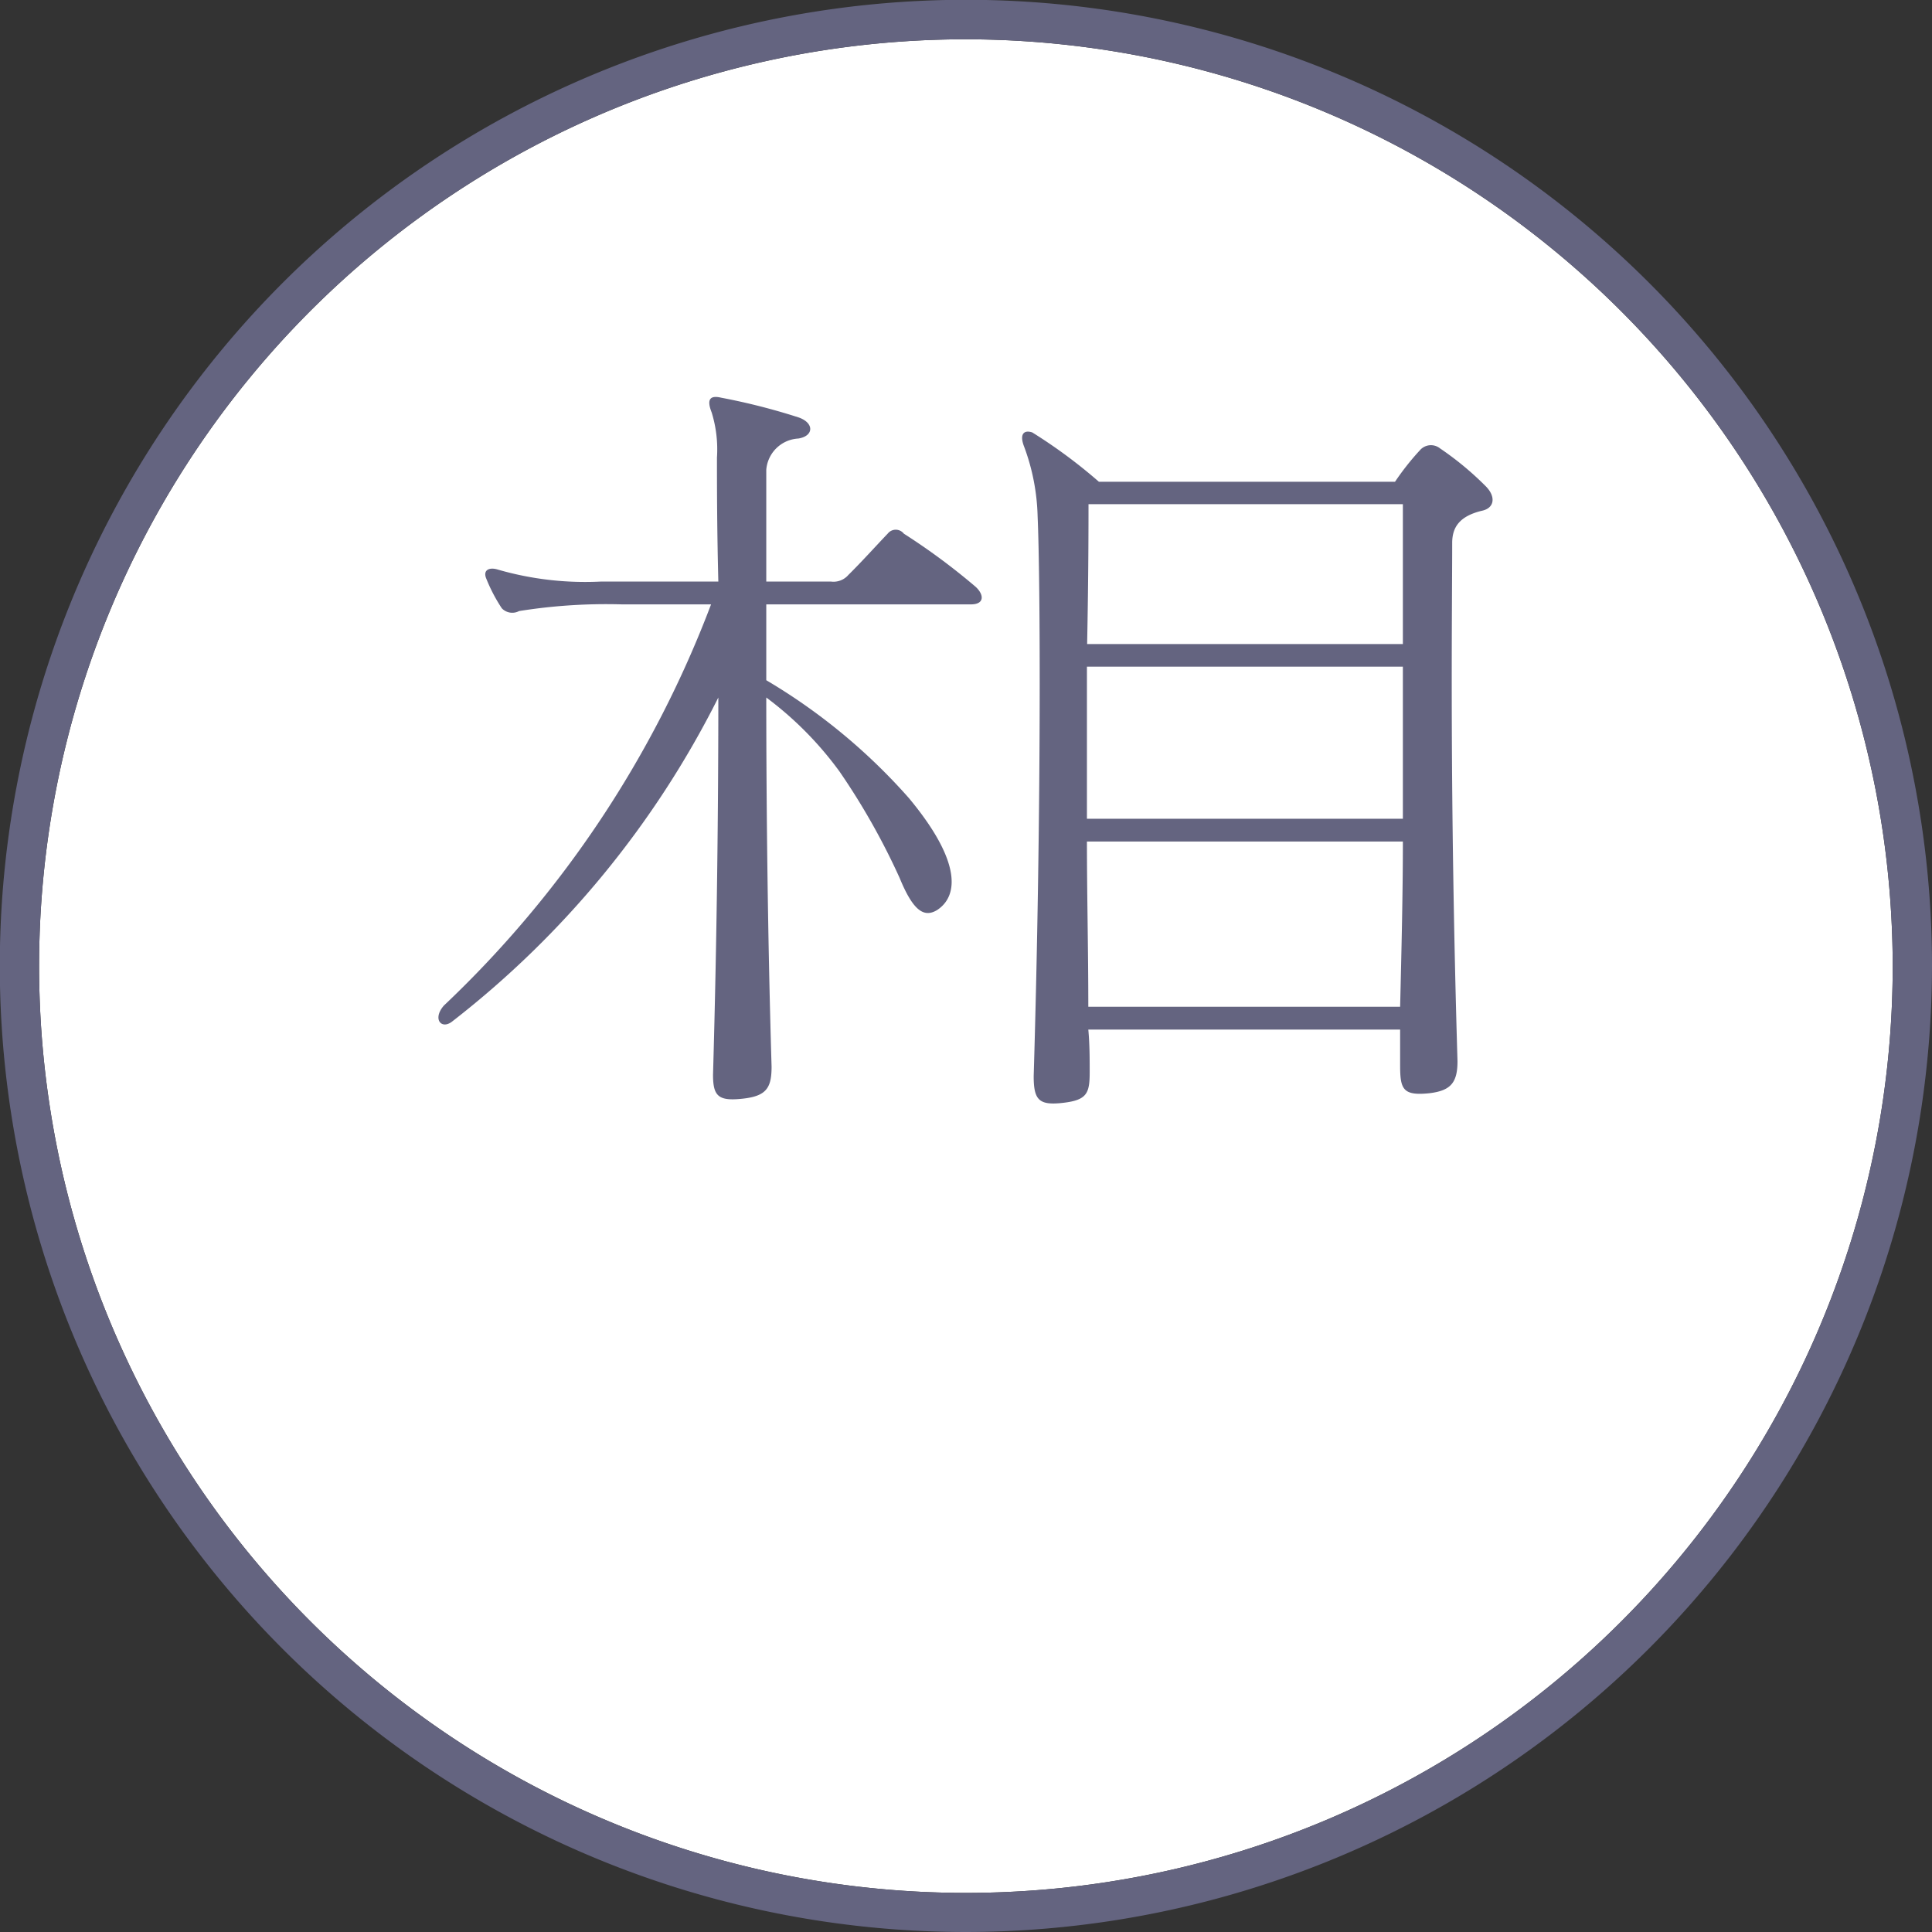
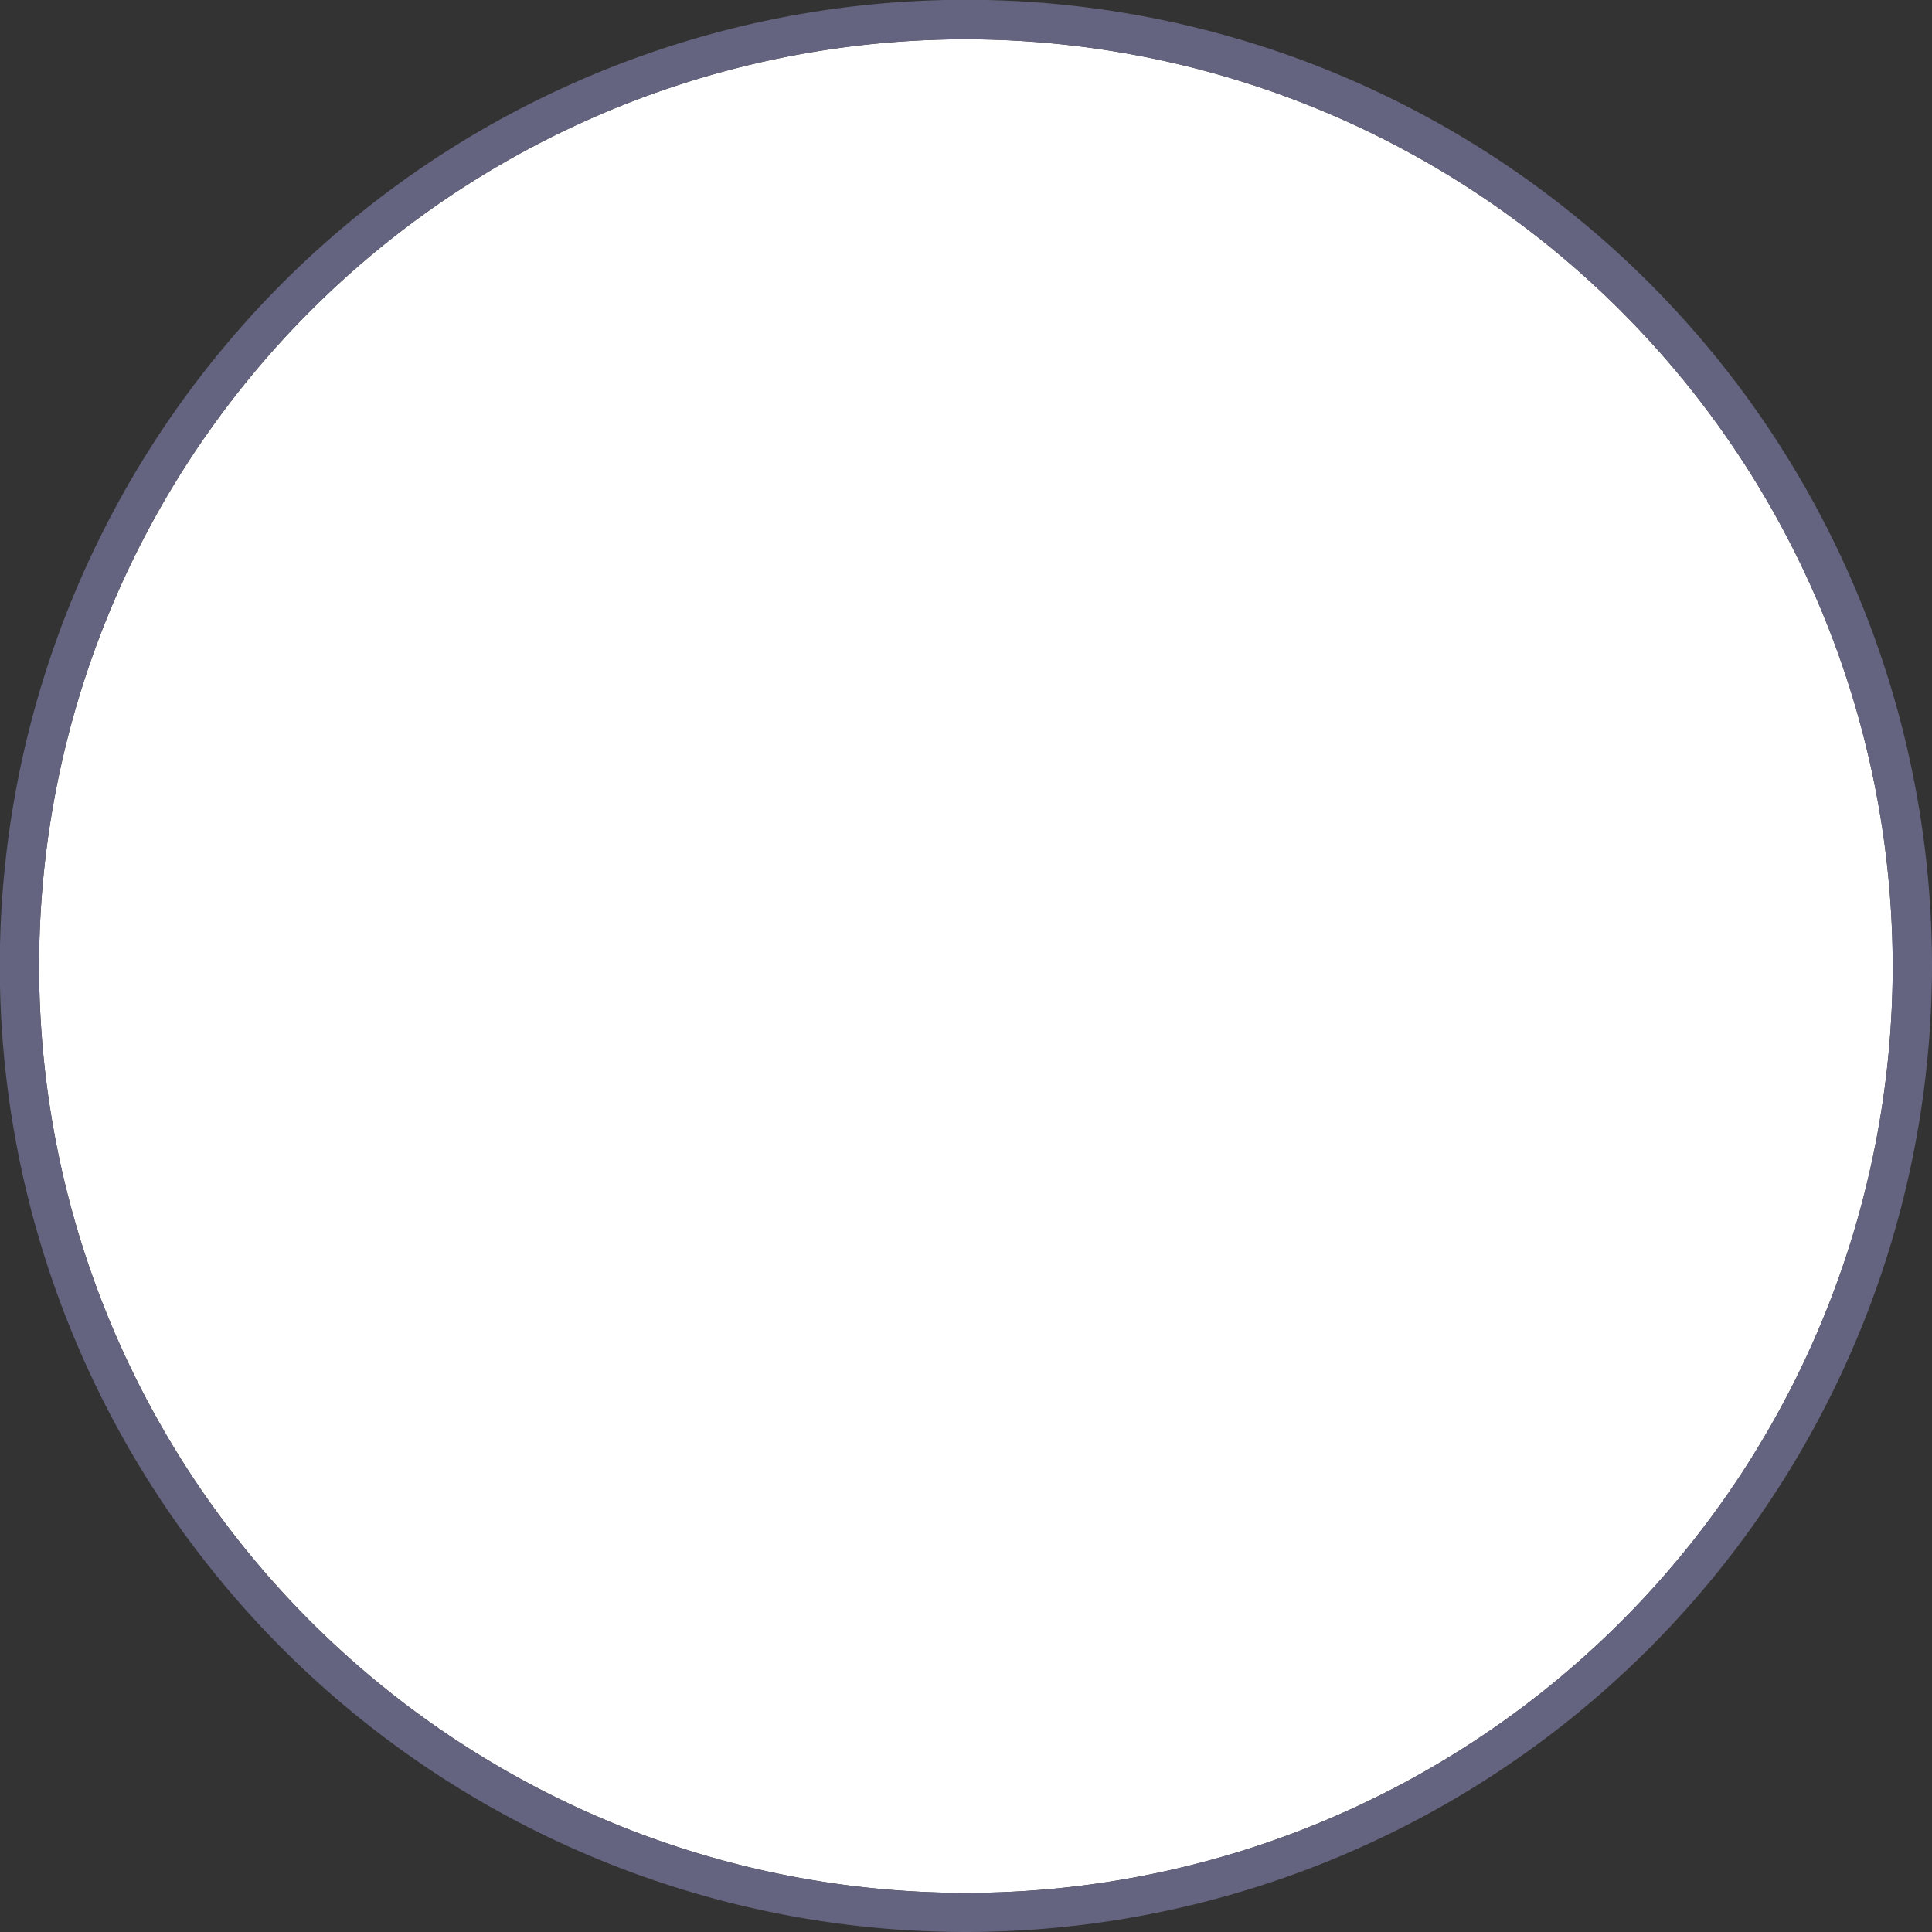
<svg xmlns="http://www.w3.org/2000/svg" viewBox="0 0 98.33 98.33">
  <rect x="0" y="0" width="98.33" height="98.33" fill="#333333" stroke="none" />
  <defs>
    <style>.cls-1{fill:#fff;}.cls-2{fill:#646480;}</style>
  </defs>
  <g id="レイヤー_2" data-name="レイヤー 2">
    <g id="レイヤー_1-2" data-name="レイヤー 1">
-       <path class="cls-1" d="M49.17,2A47.17,47.17,0,1,0,96.33,49.17,47.22,47.22,0,0,0,49.17,2Z" />
+       <path class="cls-1" d="M49.17,2A47.17,47.17,0,1,0,96.33,49.17,47.22,47.22,0,0,0,49.17,2" />
      <path class="cls-2" d="M49.17,98.33A49.17,49.17,0,1,1,98.33,49.17,49.22,49.22,0,0,1,49.17,98.33ZM49.17,2A47.17,47.17,0,1,0,96.33,49.17,47.22,47.22,0,0,0,49.17,2Z" />
-       <path class="cls-2" d="M49.42,30.76H39v3.86a30.11,30.11,0,0,1,7.26,6c2.71,3.26,2.51,5,1.43,5.7-.68.41-1.23,0-1.9-1.63a35.17,35.17,0,0,0-3.06-5.42A17.64,17.64,0,0,0,39,35.5c0,5.43.07,12.08.27,18.79,0,1.09-.27,1.5-1.49,1.63s-1.49-.13-1.49-1.22c.2-7,.27-13.7.27-19.2A48.18,48.18,0,0,1,23,52c-.54.41-1-.14-.41-.82A54.81,54.81,0,0,0,36.19,30.76H31.65a28.11,28.11,0,0,0-5.23.34.74.74,0,0,1-.88-.14,8.31,8.31,0,0,1-.81-1.56c-.14-.41.2-.54.61-.41a16,16,0,0,0,5.22.61h6c-.07-2.71-.07-5-.07-6.31a6.36,6.36,0,0,0-.27-2.3c-.27-.68-.07-.88.48-.75a32.7,32.7,0,0,1,3.93,1c.81.27.81.95,0,1.08A1.73,1.73,0,0,0,39,23.91V29.6H42.3a1,1,0,0,0,.88-.34c.68-.67,1.35-1.42,2-2.1a.52.52,0,0,1,.82,0,33.1,33.1,0,0,1,3.66,2.71C50.1,30.28,50.1,30.76,49.42,30.76ZM75.4,26c-1.09.27-1.49.81-1.49,1.63,0,3.52-.14,12.55.27,26.38,0,1.09-.34,1.5-1.43,1.63-1.35.14-1.49-.2-1.49-1.42V52.4H55.39c.07.74.07,1.49.07,2.17,0,1.08-.14,1.42-1.36,1.56s-1.49-.14-1.49-1.36c.4-13.43.34-25.37.2-28.49a10.89,10.89,0,0,0-.68-3.53c-.27-.68,0-.88.41-.74a26.37,26.37,0,0,1,3.39,2.51H71a13.33,13.33,0,0,1,1.29-1.63.74.74,0,0,1,1-.07,15.7,15.7,0,0,1,2.3,1.9C76.15,25.26,76.08,25.87,75.4,26Zm-4-.34h-16c0,1,0,3.59-.07,7.12H71.4Zm0,8.27H55.32v7.74H71.4ZM55.32,42.83c0,2.71.07,5.56.07,8.41H71.26c.07-2.91.14-5.76.14-8.41Z" />
    </g>
  </g>
</svg>